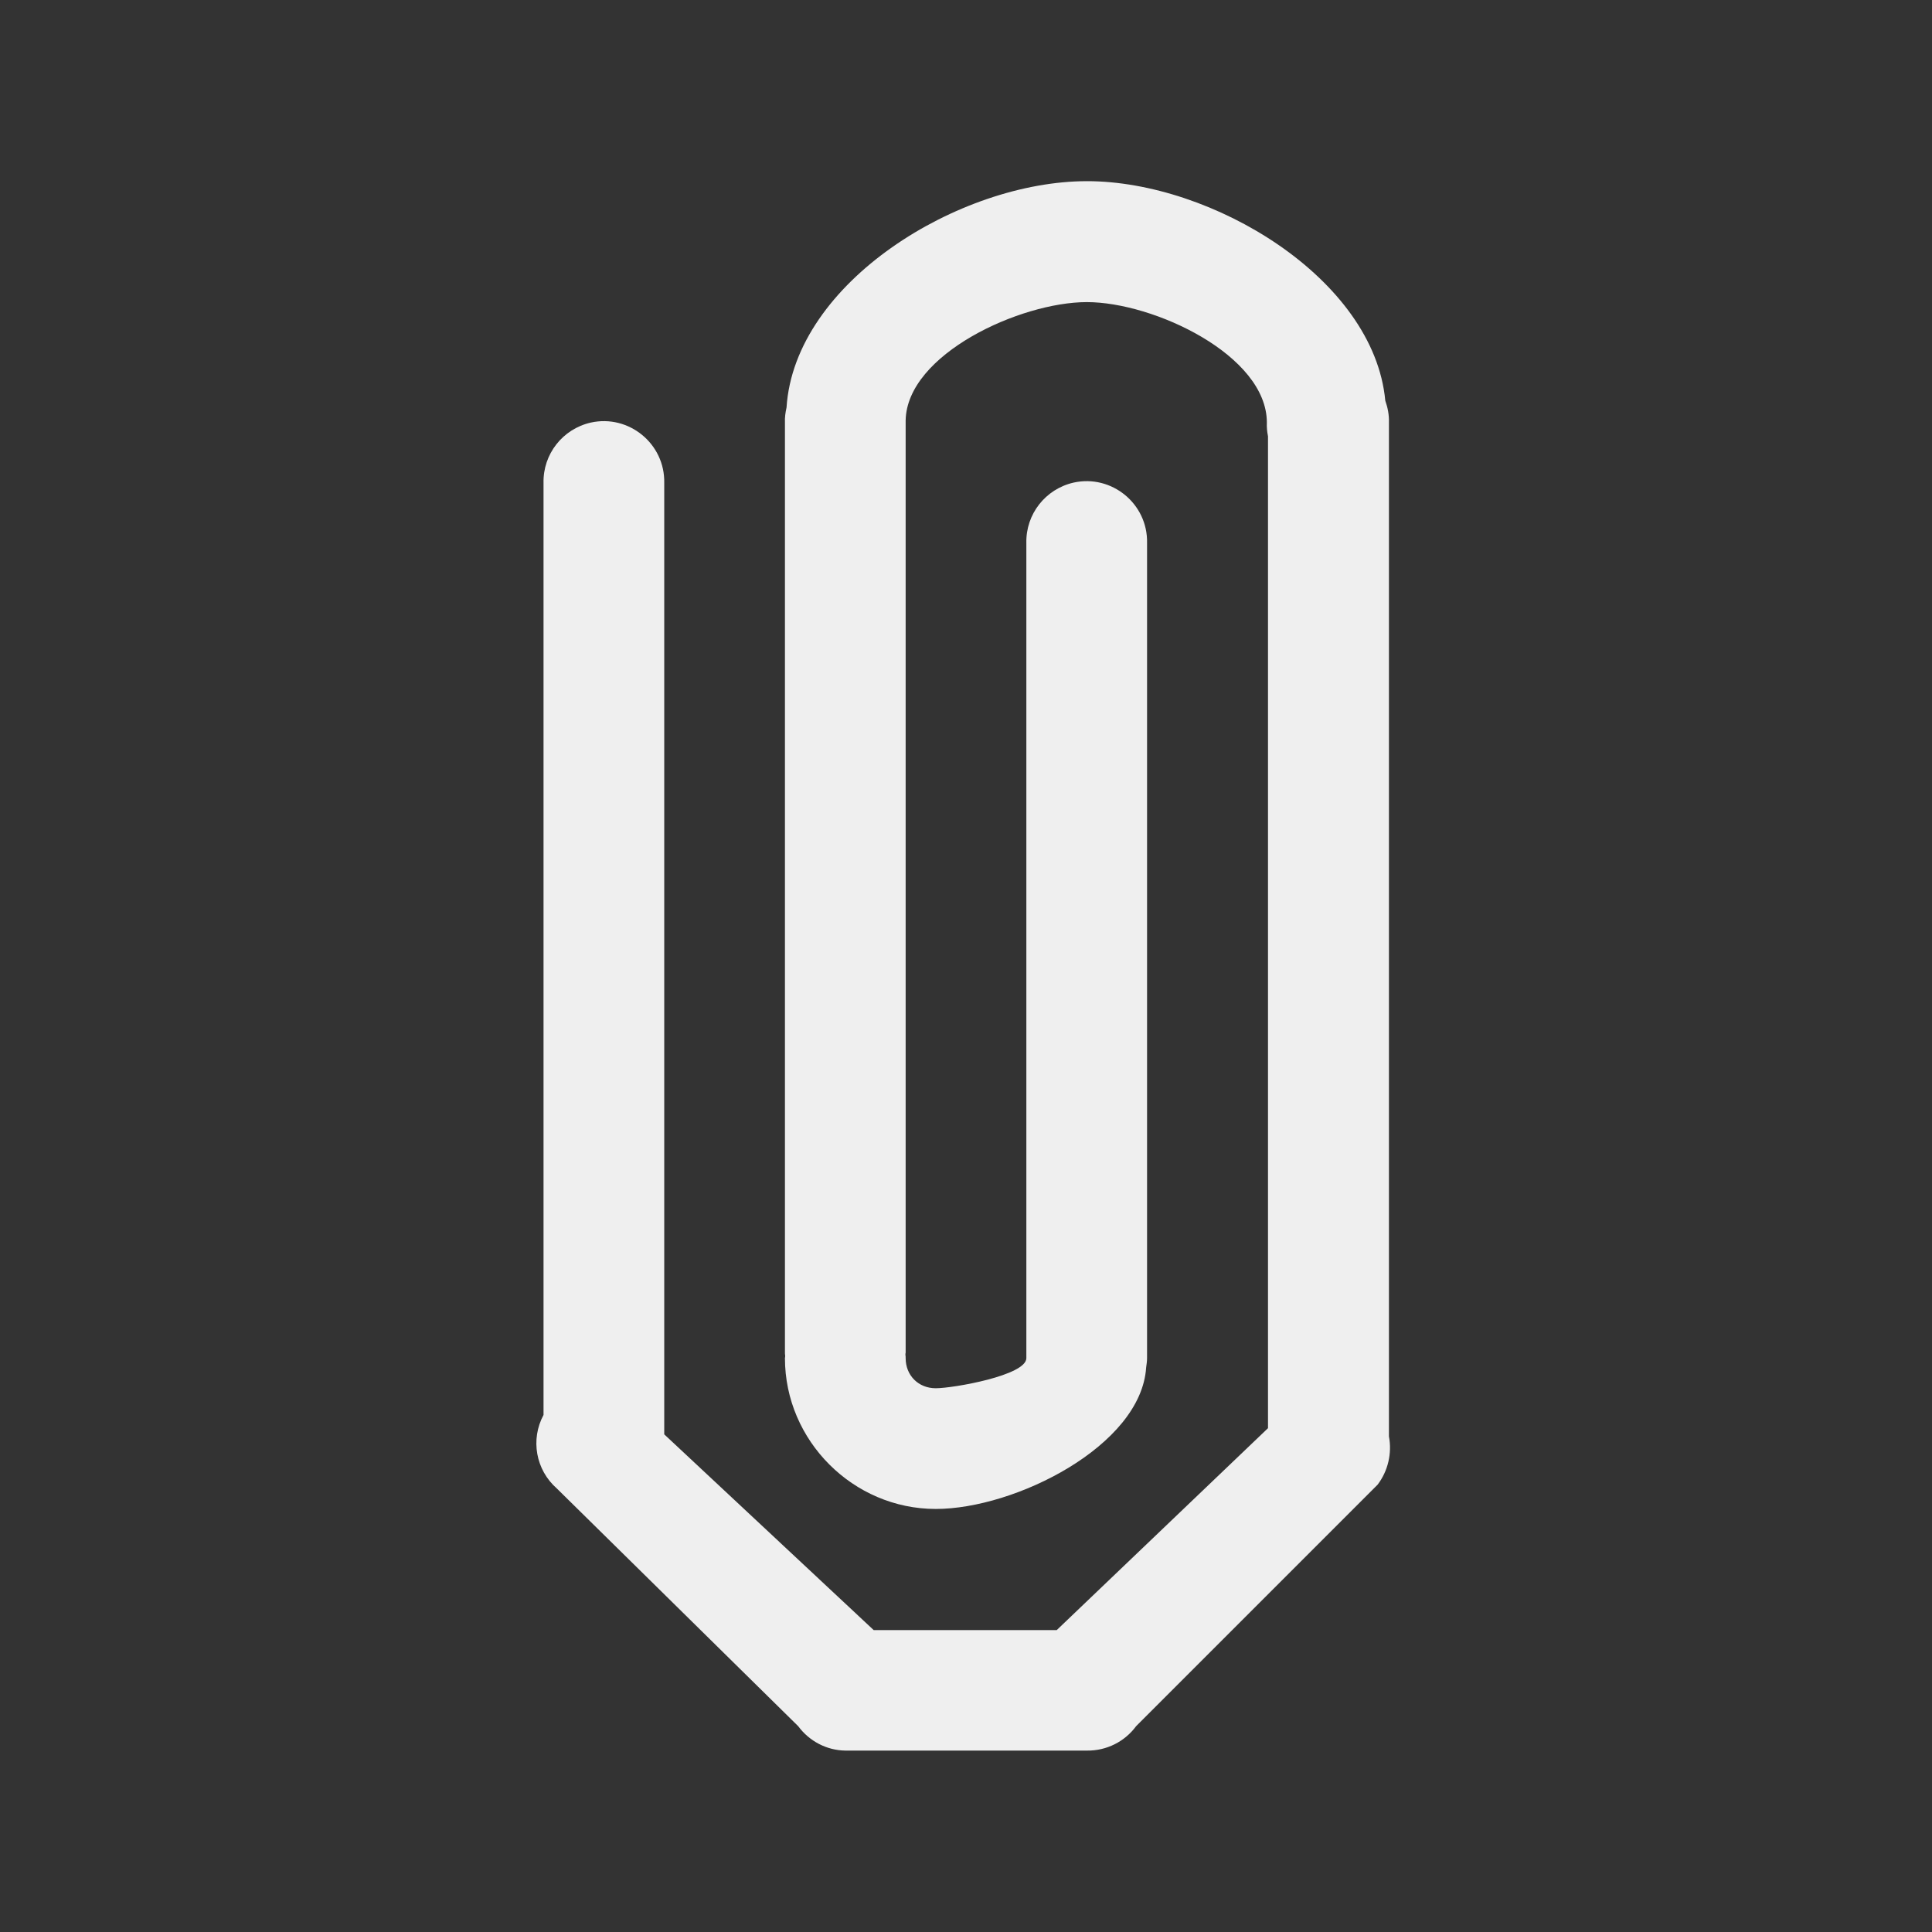
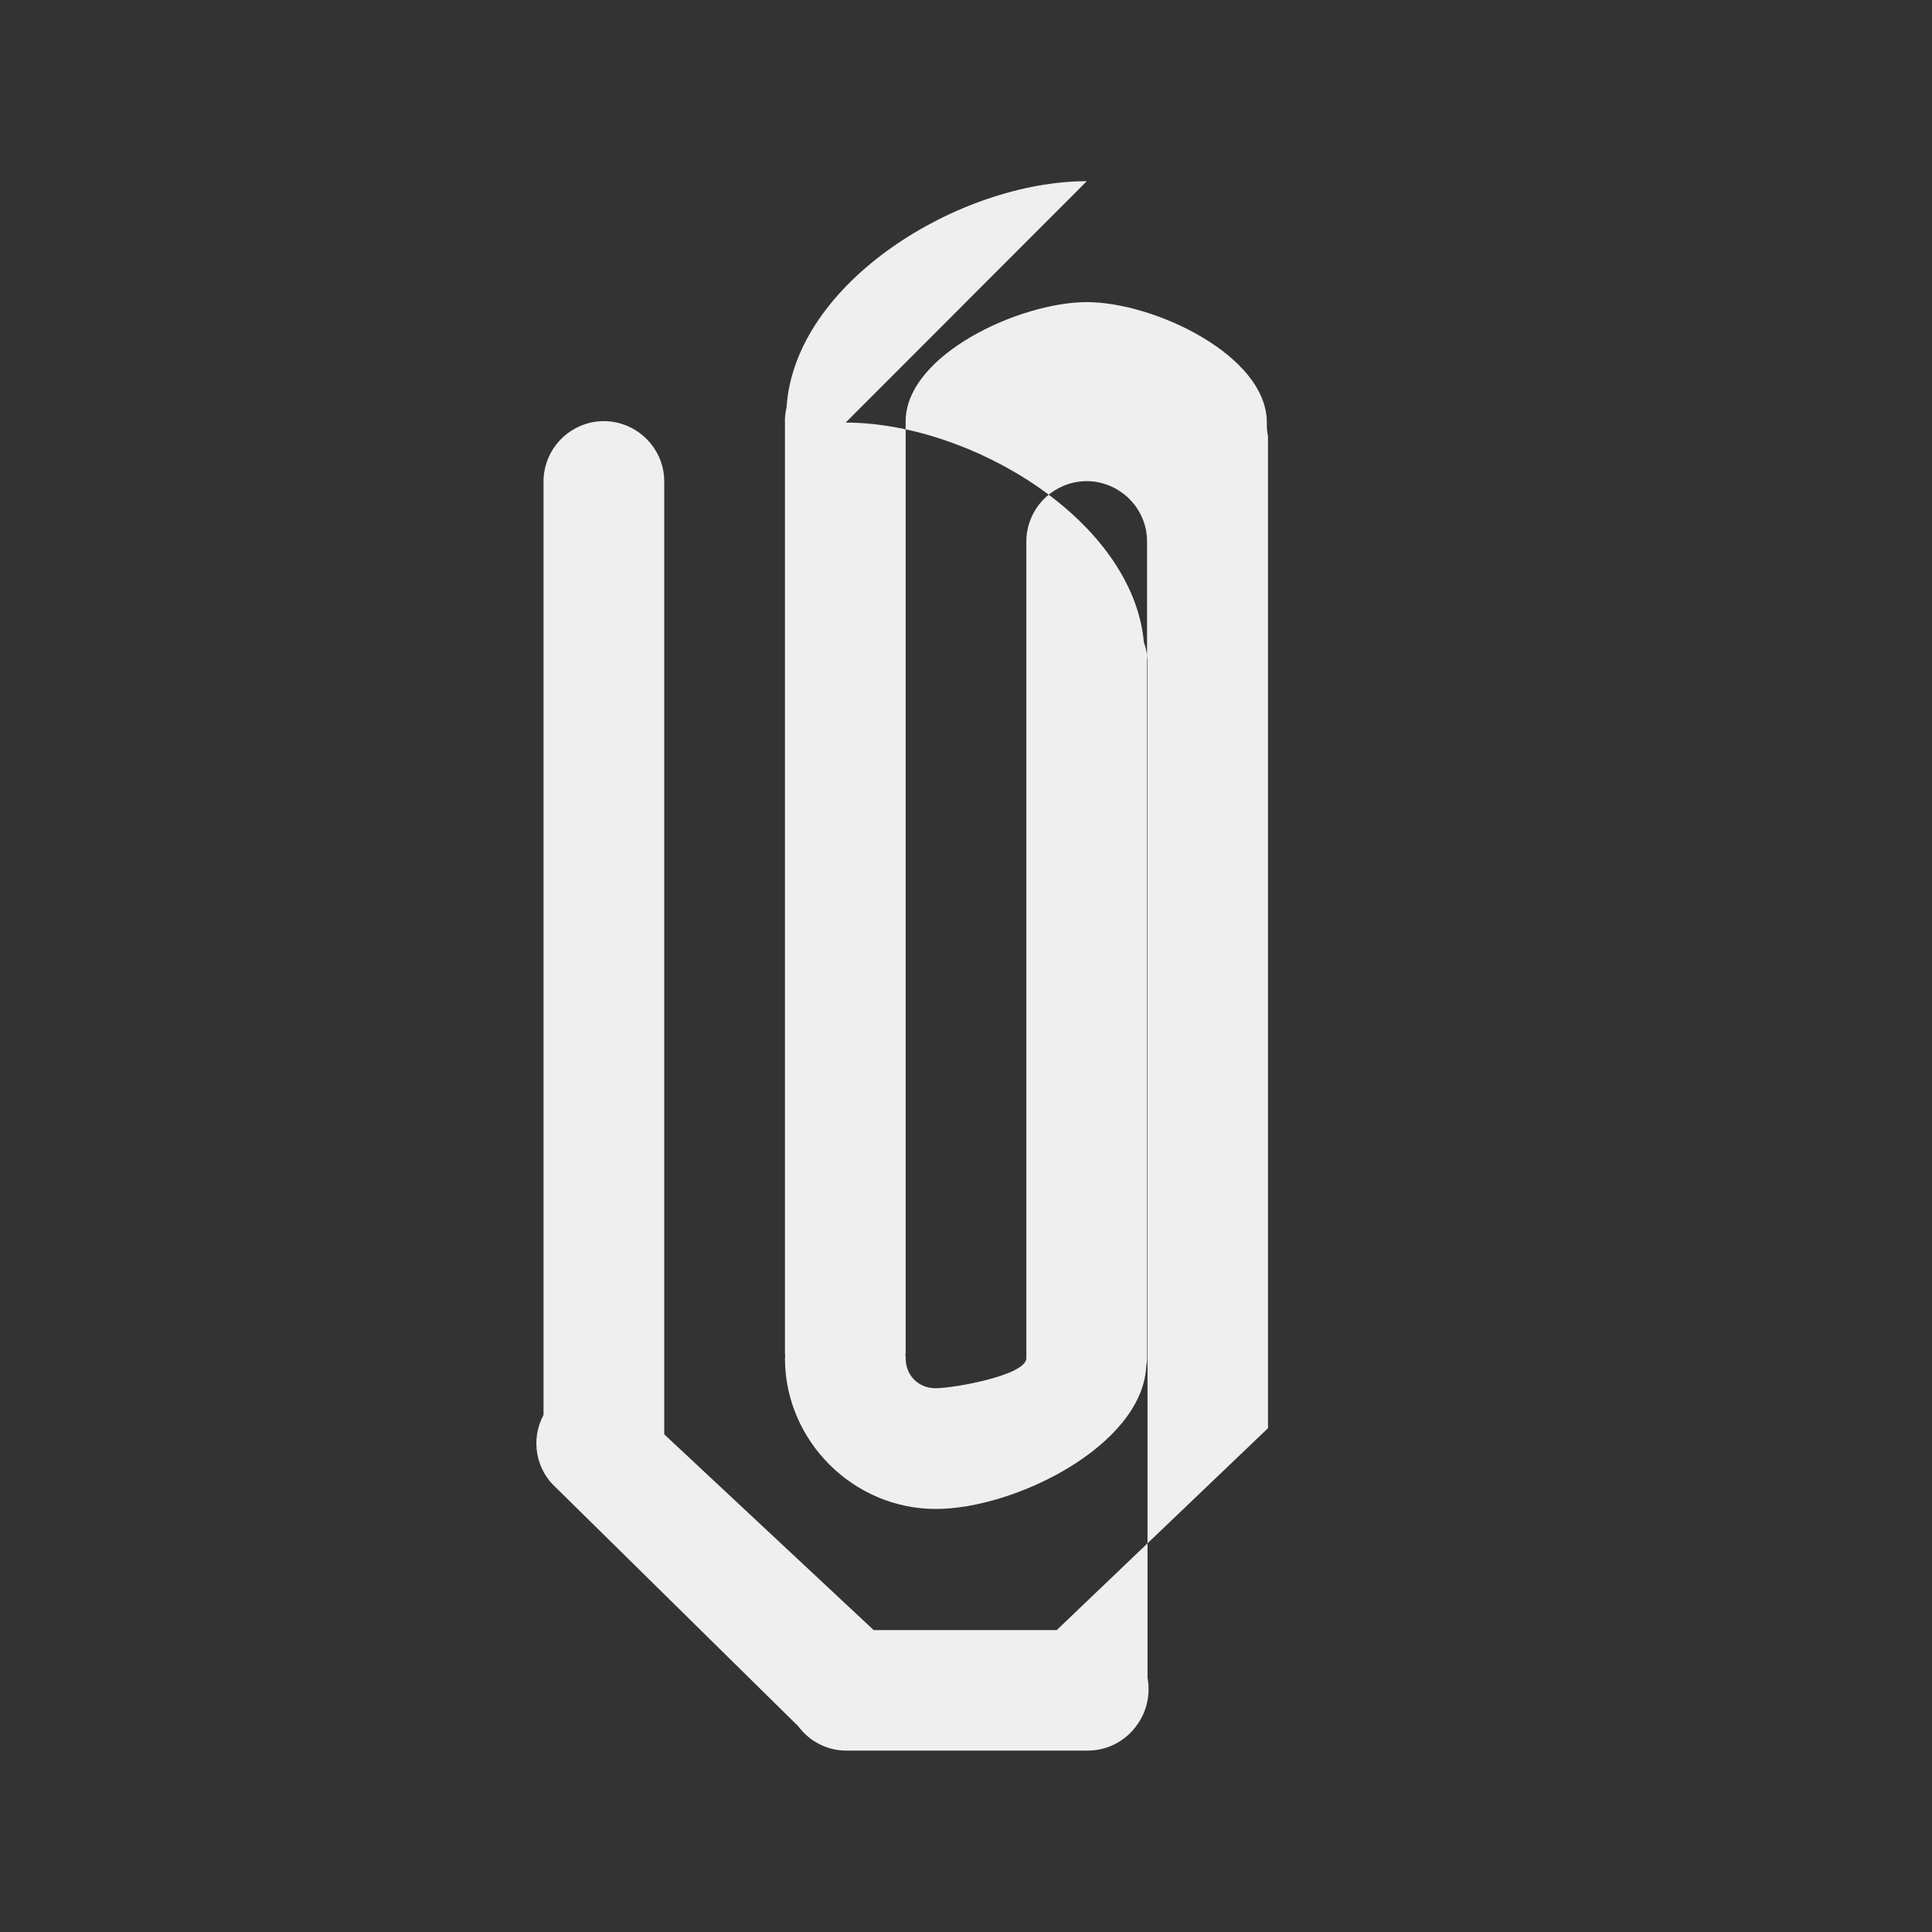
<svg xmlns="http://www.w3.org/2000/svg" height="32" viewBox="0 0 8.467 8.467" width="32">
  <rect x="0" y="0" width="8.467" height="8.467" fill="#333333" stroke="none" />
-   <path d="m4.763.794c-.557 0-1.281.442-1.316.992-.005.022-.008.044-.007.066v4.076c0.0.004 0.0.008.001.012-0.0.004-0.0.008-.001.012 0 .362.299.661.661.661.348 0 .9-.277.922-.62.002-.014.004-.028.004-.042 0-.003 0-.006 0-.008l-0-2.505 0-1.058c.004-.172-.155-.302-.322-.265-.123.028-.21.138-.207.265v3.564c-0.0.001-0.0.003 0 .004-0.0.001-0.0.003 0 .004 0 .076-.321.132-.397.132-.076 0-.132-.056-.132-.132-0-.005-0-.01-.001-.014 0-.003 0-.007.001-.01v-4.076c0-.003 0-.006 0-.009.005-.291.503-.519.794-.519.294 0 .789.233.789.528-.001.02.001.04.005.06v4.347l-.926.885h-.802l-.918-.858v-4.169c.004-.172-.155-.302-.322-.265-.123.028-.21.138-.207.265l0 3.704-0.0.38c-.058.108-.034.241.058.322l1.058 1.042c.049.066.125.106.207.107l.794-0.0.265 0c.085.001.165-.039.215-.107l1.058-1.058c.046-.06.064-.138.05-.212l0-2.591-0-1.852c.001-.033-.005-.065-.016-.096-.05-.536-.76-.962-1.307-.962z" fill="#efefef" stroke-width=".265" />
+   <path d="m4.763.794c-.557 0-1.281.442-1.316.992-.005.022-.008.044-.007.066v4.076c0.0.004 0.0.008.001.012-0.0.004-0.0.008-.001.012 0 .362.299.661.661.661.348 0 .9-.277.922-.62.002-.014.004-.028.004-.042 0-.003 0-.006 0-.008l-0-2.505 0-1.058c.004-.172-.155-.302-.322-.265-.123.028-.21.138-.207.265v3.564c-0.0.001-0.0.003 0 .004-0.0.001-0.0.003 0 .004 0 .076-.321.132-.397.132-.076 0-.132-.056-.132-.132-0-.005-0-.01-.001-.014 0-.003 0-.007.001-.01v-4.076c0-.003 0-.006 0-.009.005-.291.503-.519.794-.519.294 0 .789.233.789.528-.001.02.001.04.005.06v4.347l-.926.885h-.802l-.918-.858v-4.169c.004-.172-.155-.302-.322-.265-.123.028-.21.138-.207.265l0 3.704-0.0.38c-.058.108-.034.241.058.322l1.058 1.042c.049.066.125.106.207.107l.794-0.0.265 0c.085.001.165-.039.215-.107c.046-.06.064-.138.05-.212l0-2.591-0-1.852c.001-.033-.005-.065-.016-.096-.05-.536-.76-.962-1.307-.962z" fill="#efefef" stroke-width=".265" />
</svg>